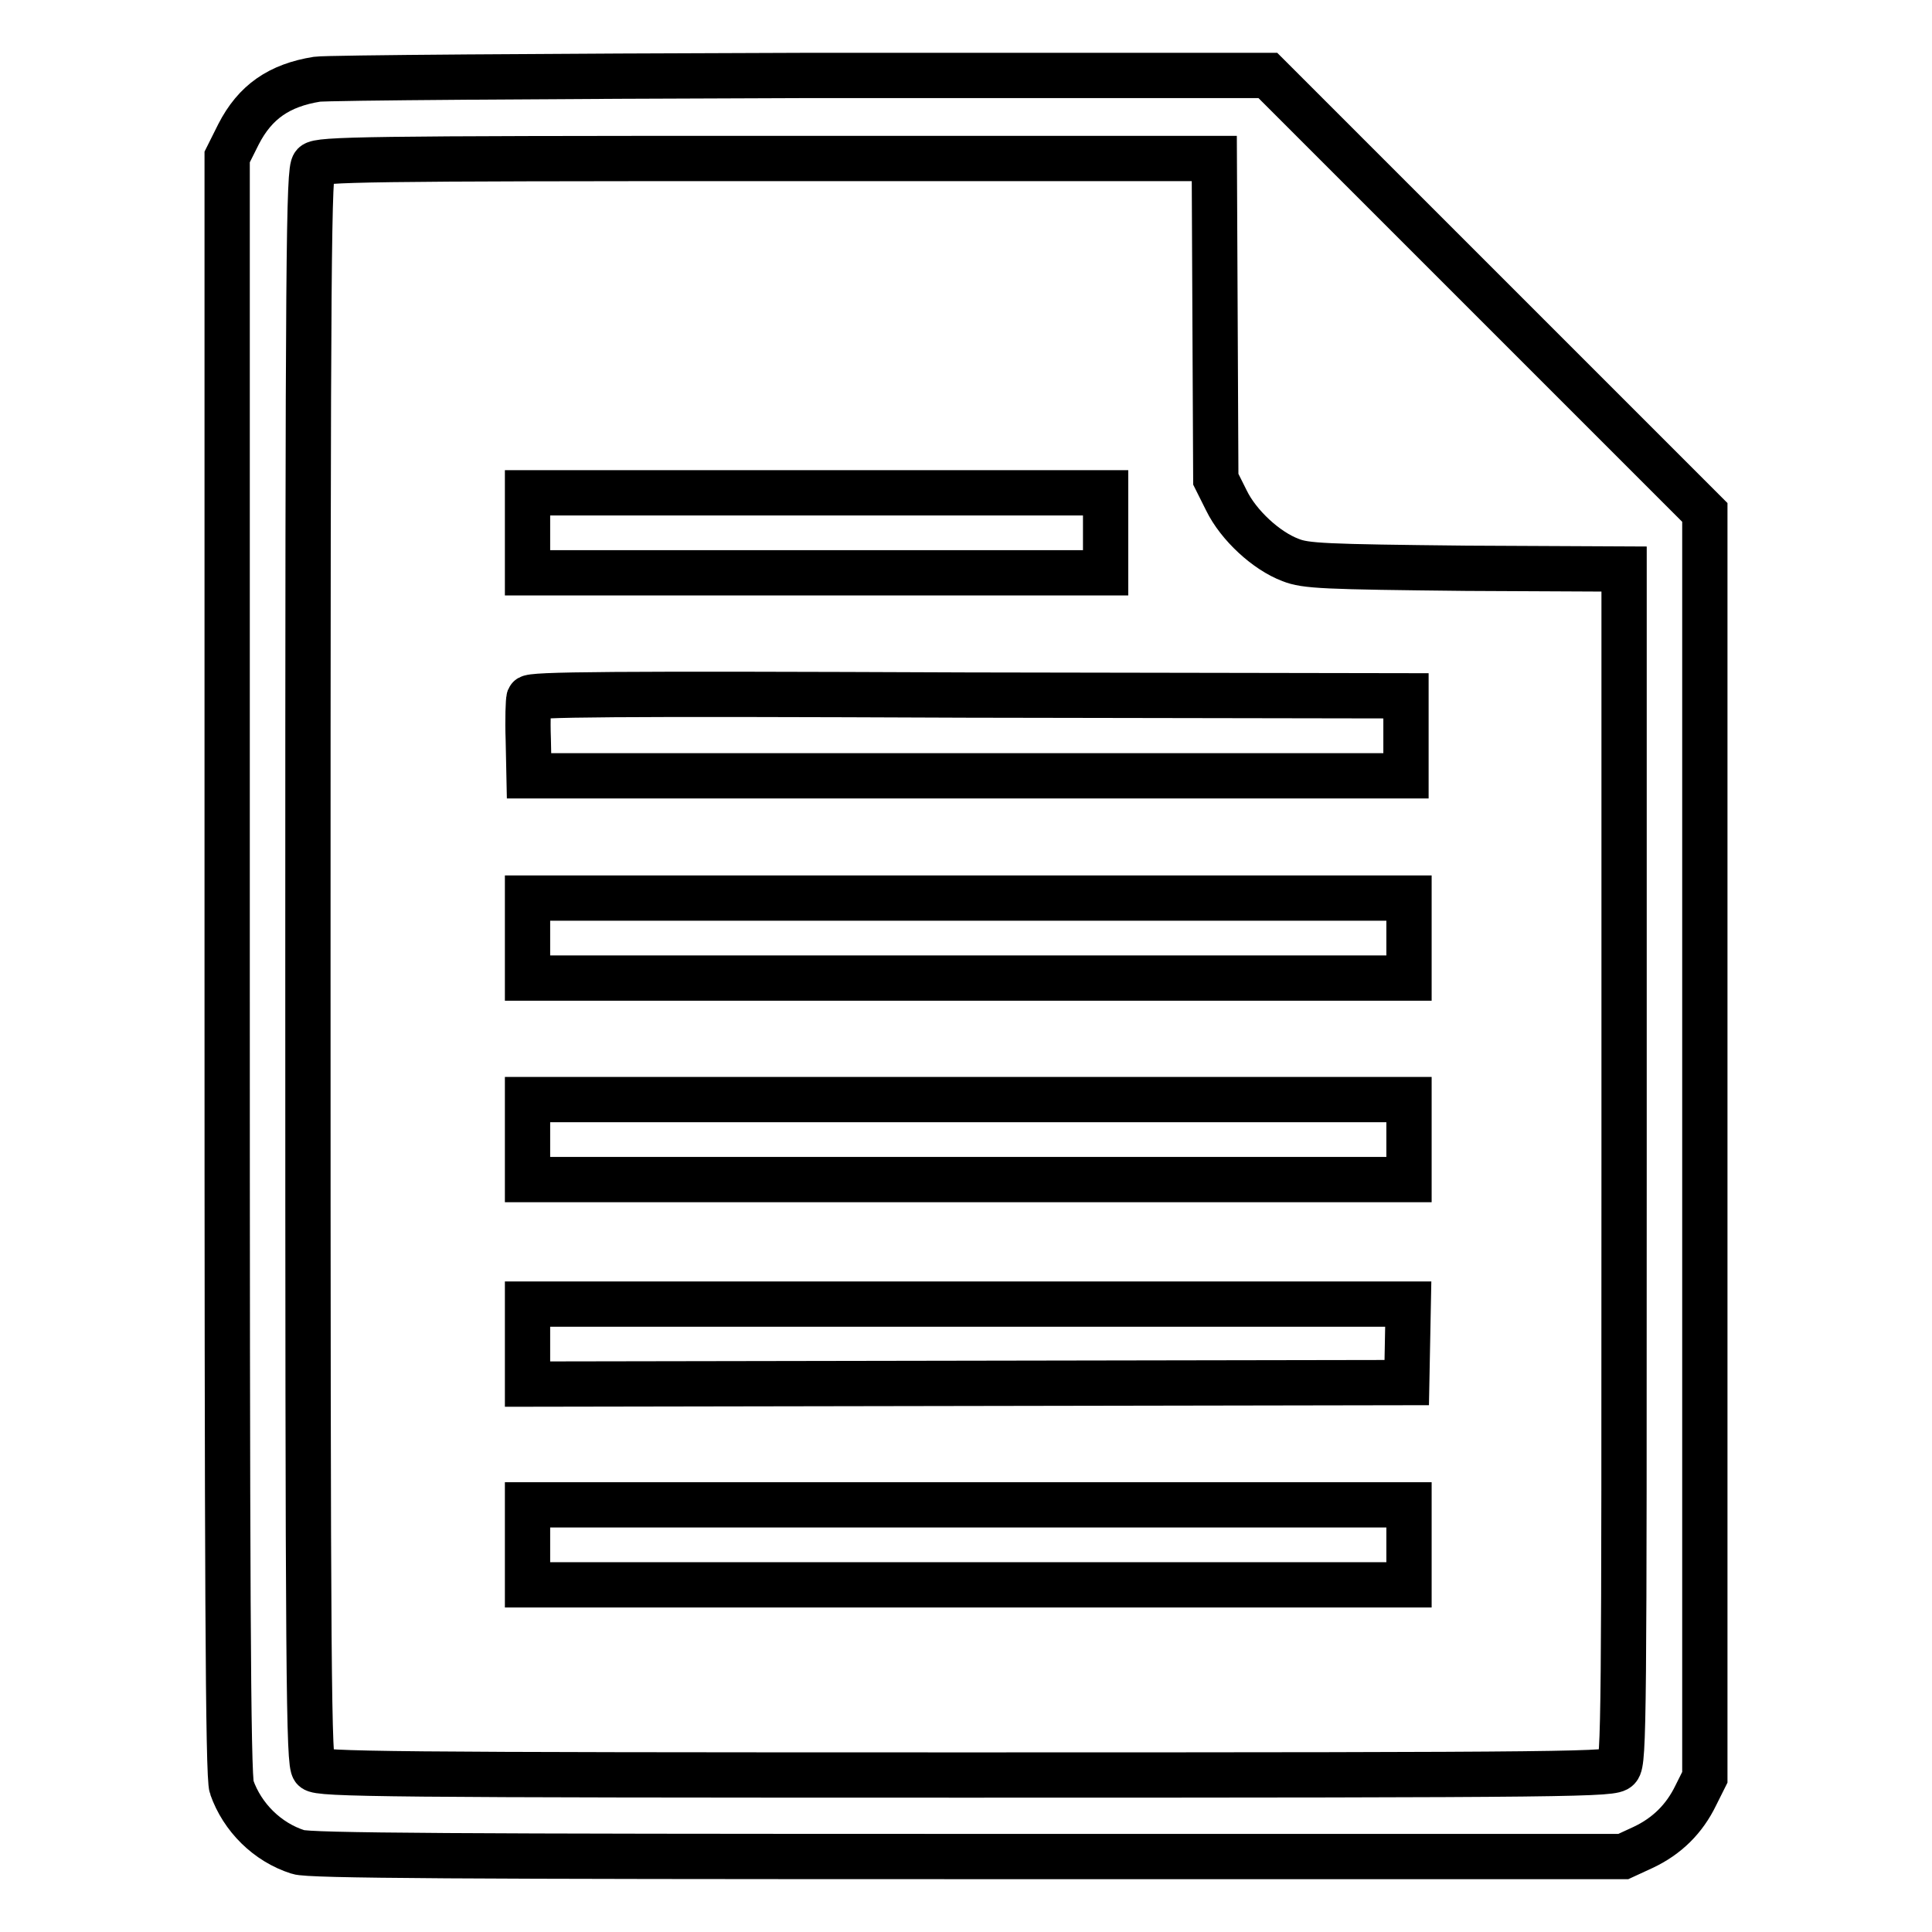
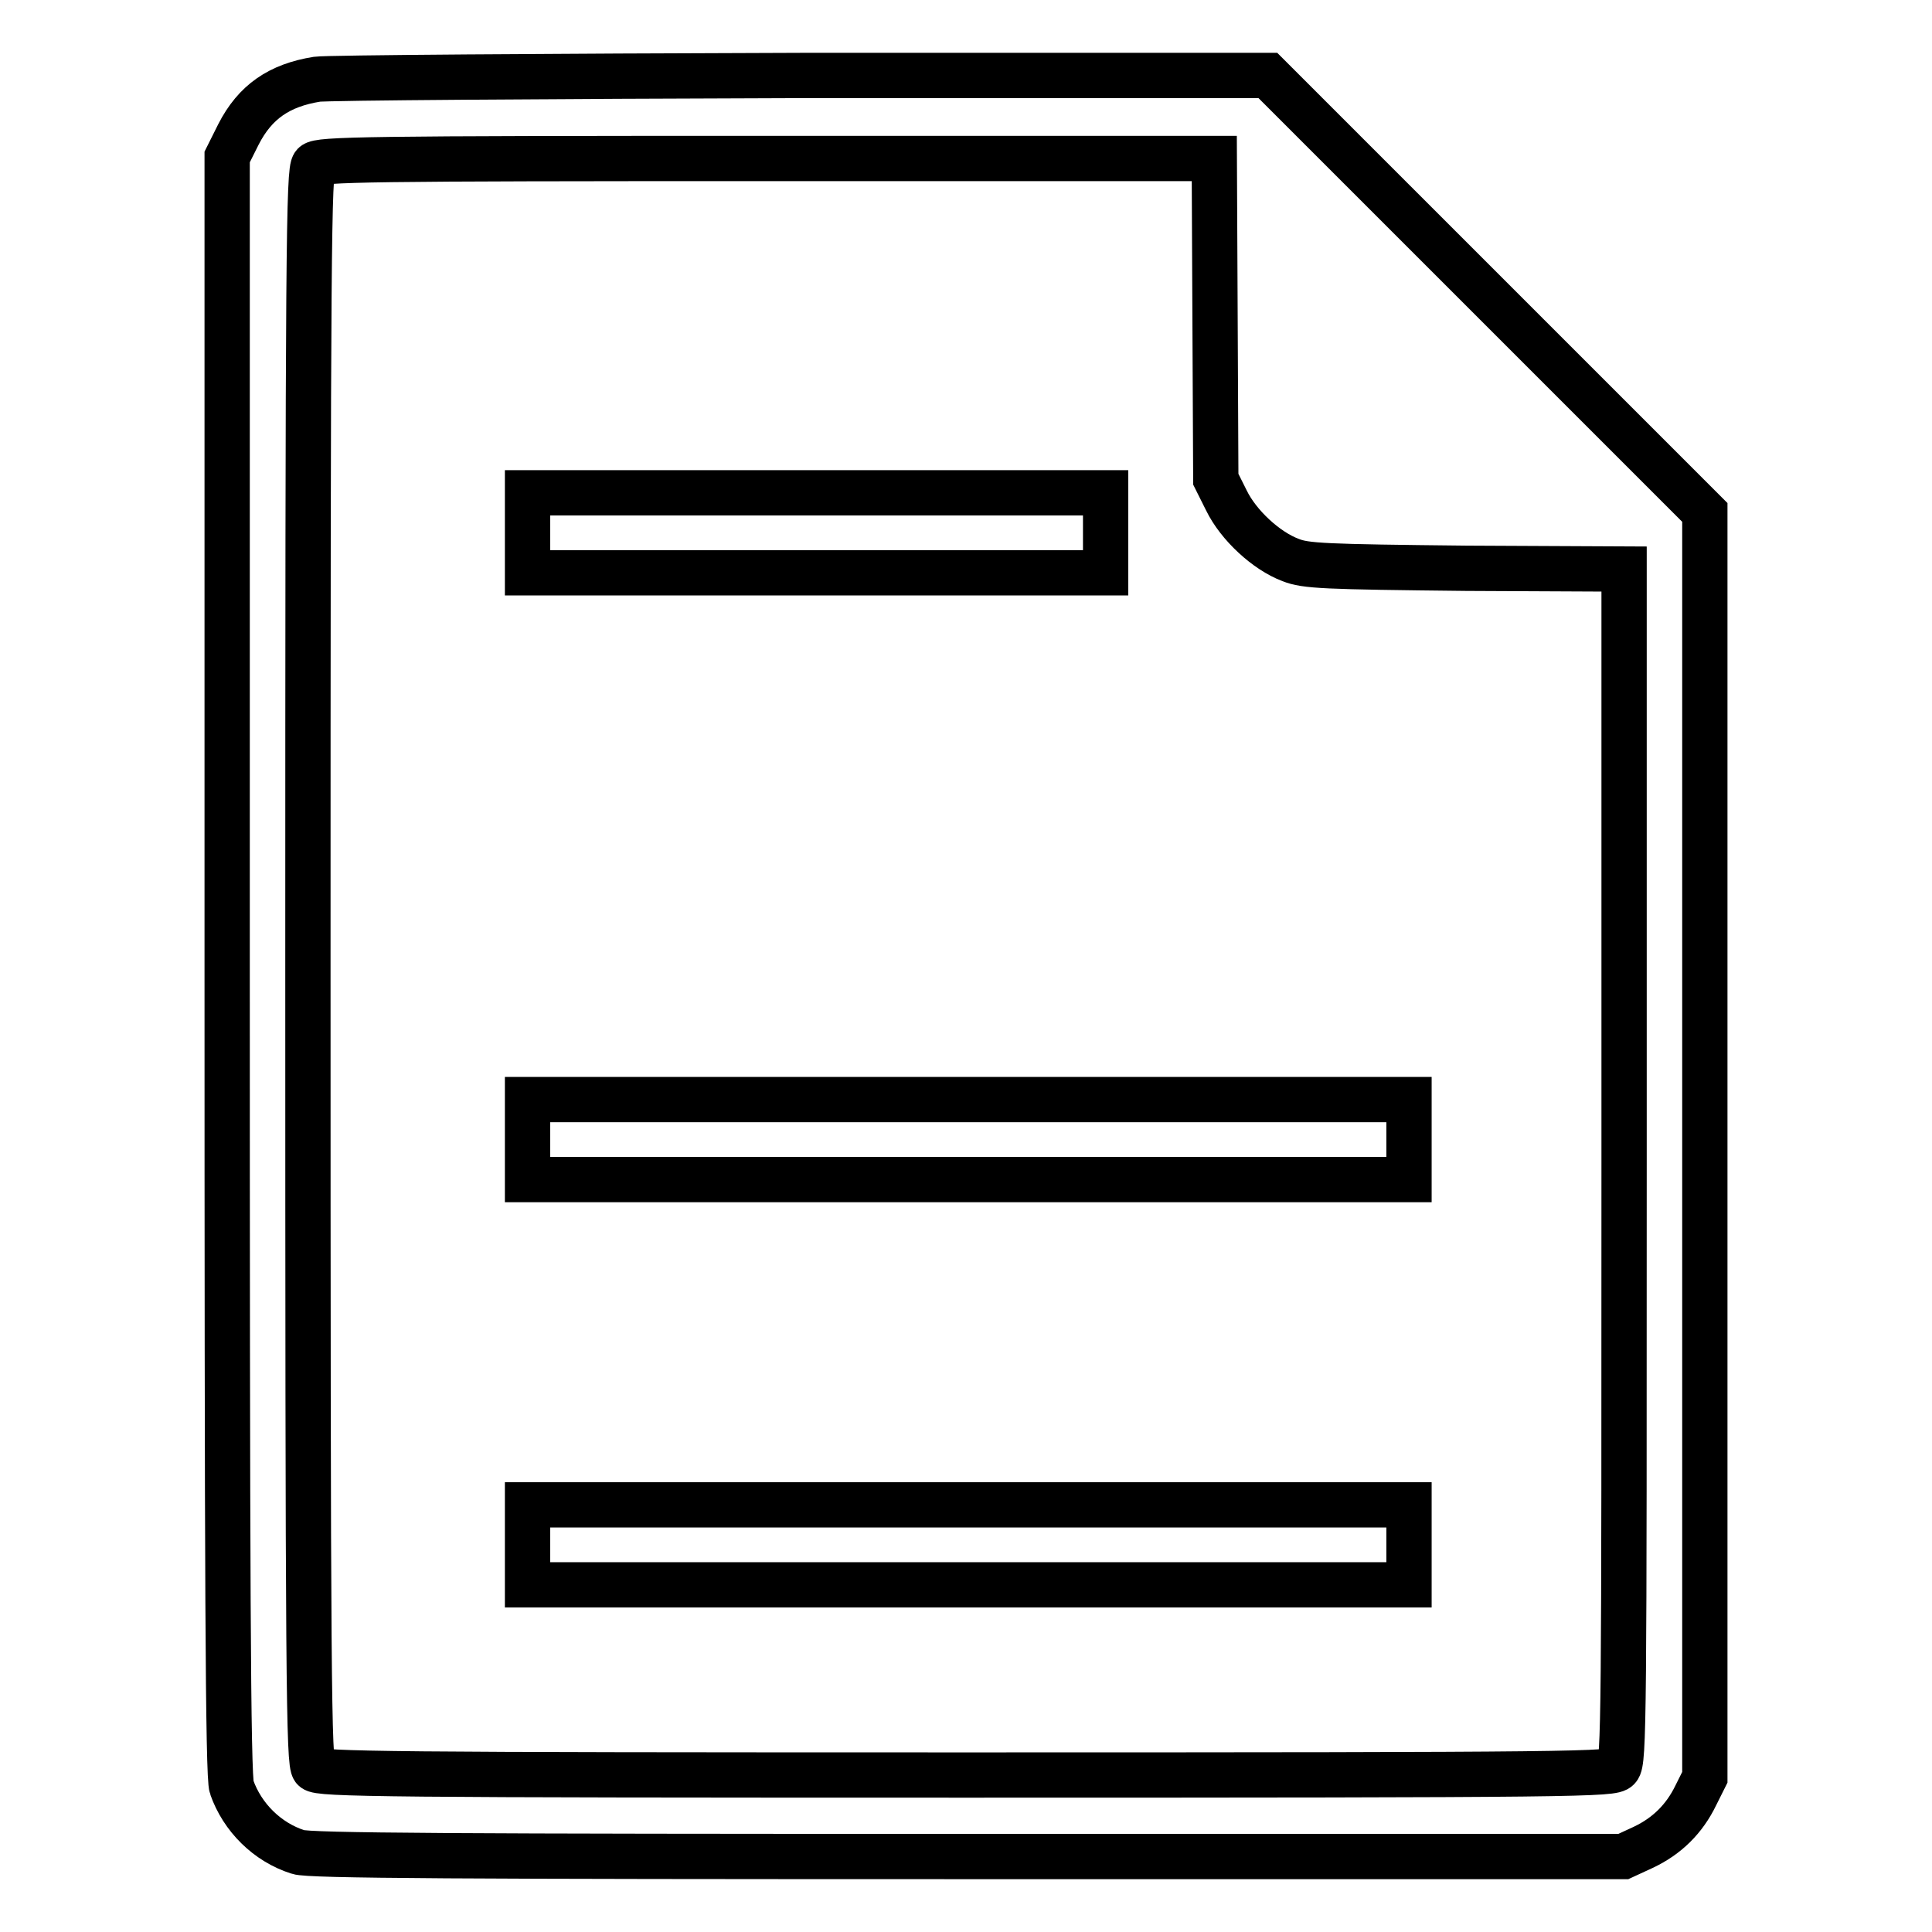
<svg xmlns="http://www.w3.org/2000/svg" version="1.1" x="0px" y="0px" viewBox="0 0 256 256" enable-background="new 0 0 256 256" xml:space="preserve">
  <g>
    <g>
      <g>
        <path stroke-width="6" fill-opacity="0" stroke="#000000" d="M42,10.5c-5,0.8-8.2,3-10.4,7.3l-1.5,3V128c0,80.6,0.1,107.5,0.6,108.8c1.4,4,4.7,7.3,8.8,8.6c1.4,0.5,21.5,0.6,88.7,0.6h86.9l2.6-1.2c3.2-1.5,5.5-3.8,7-6.9l1.2-2.4v-83.8V67.9l-29-29L168,10l-61.8,0C72.2,10.1,43.4,10.3,42,10.5z M161,42.3l0.1,21.2l1.4,2.8c1.6,3.3,5.3,6.7,8.5,7.9c2,0.8,4.4,0.9,23.3,1.1l20.9,0.1v79c0,72.9,0,79.1-0.8,79.9c-0.7,0.8-4.1,0.9-86.4,0.9c-77.2,0-85.7-0.1-86.4-0.8c-0.7-0.7-0.8-11-0.8-106.3s0.1-105.6,0.8-106.3c0.7-0.7,6.8-0.8,60-0.8h59.3L161,42.3z" />
        <path stroke-width="6" fill-opacity="0" stroke="#000000" d="M69.9,70.6v5.3h38.3h38.3v-5.3v-5.3h-38.3H69.9V70.6z" />
-         <path stroke-width="6" fill-opacity="0" stroke="#000000" d="M70.1,92.5C70,92.8,69.9,95.3,70,98l0.1,4.8h58.1h58.1v-5.3v-5.3l-58-0.1C80.5,91.9,70.3,92,70.1,92.5z" />
-         <path stroke-width="6" fill-opacity="0" stroke="#000000" d="M69.9,124.3v5.3h58.4h58.4v-5.3V119h-58.4H69.9V124.3z" />
        <path stroke-width="6" fill-opacity="0" stroke="#000000" d="M69.9,151v5.3h58.4h58.4V151v-5.3h-58.4H69.9V151z" />
-         <path stroke-width="6" fill-opacity="0" stroke="#000000" d="M69.9,178.1v5.3l58.3-0.1l58.2-0.1l0.1-5.2l0.1-5.2h-58.4H69.9V178.1z" />
        <path stroke-width="6" fill-opacity="0" stroke="#000000" d="M69.9,204.7v5.3h58.4h58.4v-5.3v-5.3h-58.4H69.9V204.7z" />
      </g>
    </g>
  </g>
</svg>